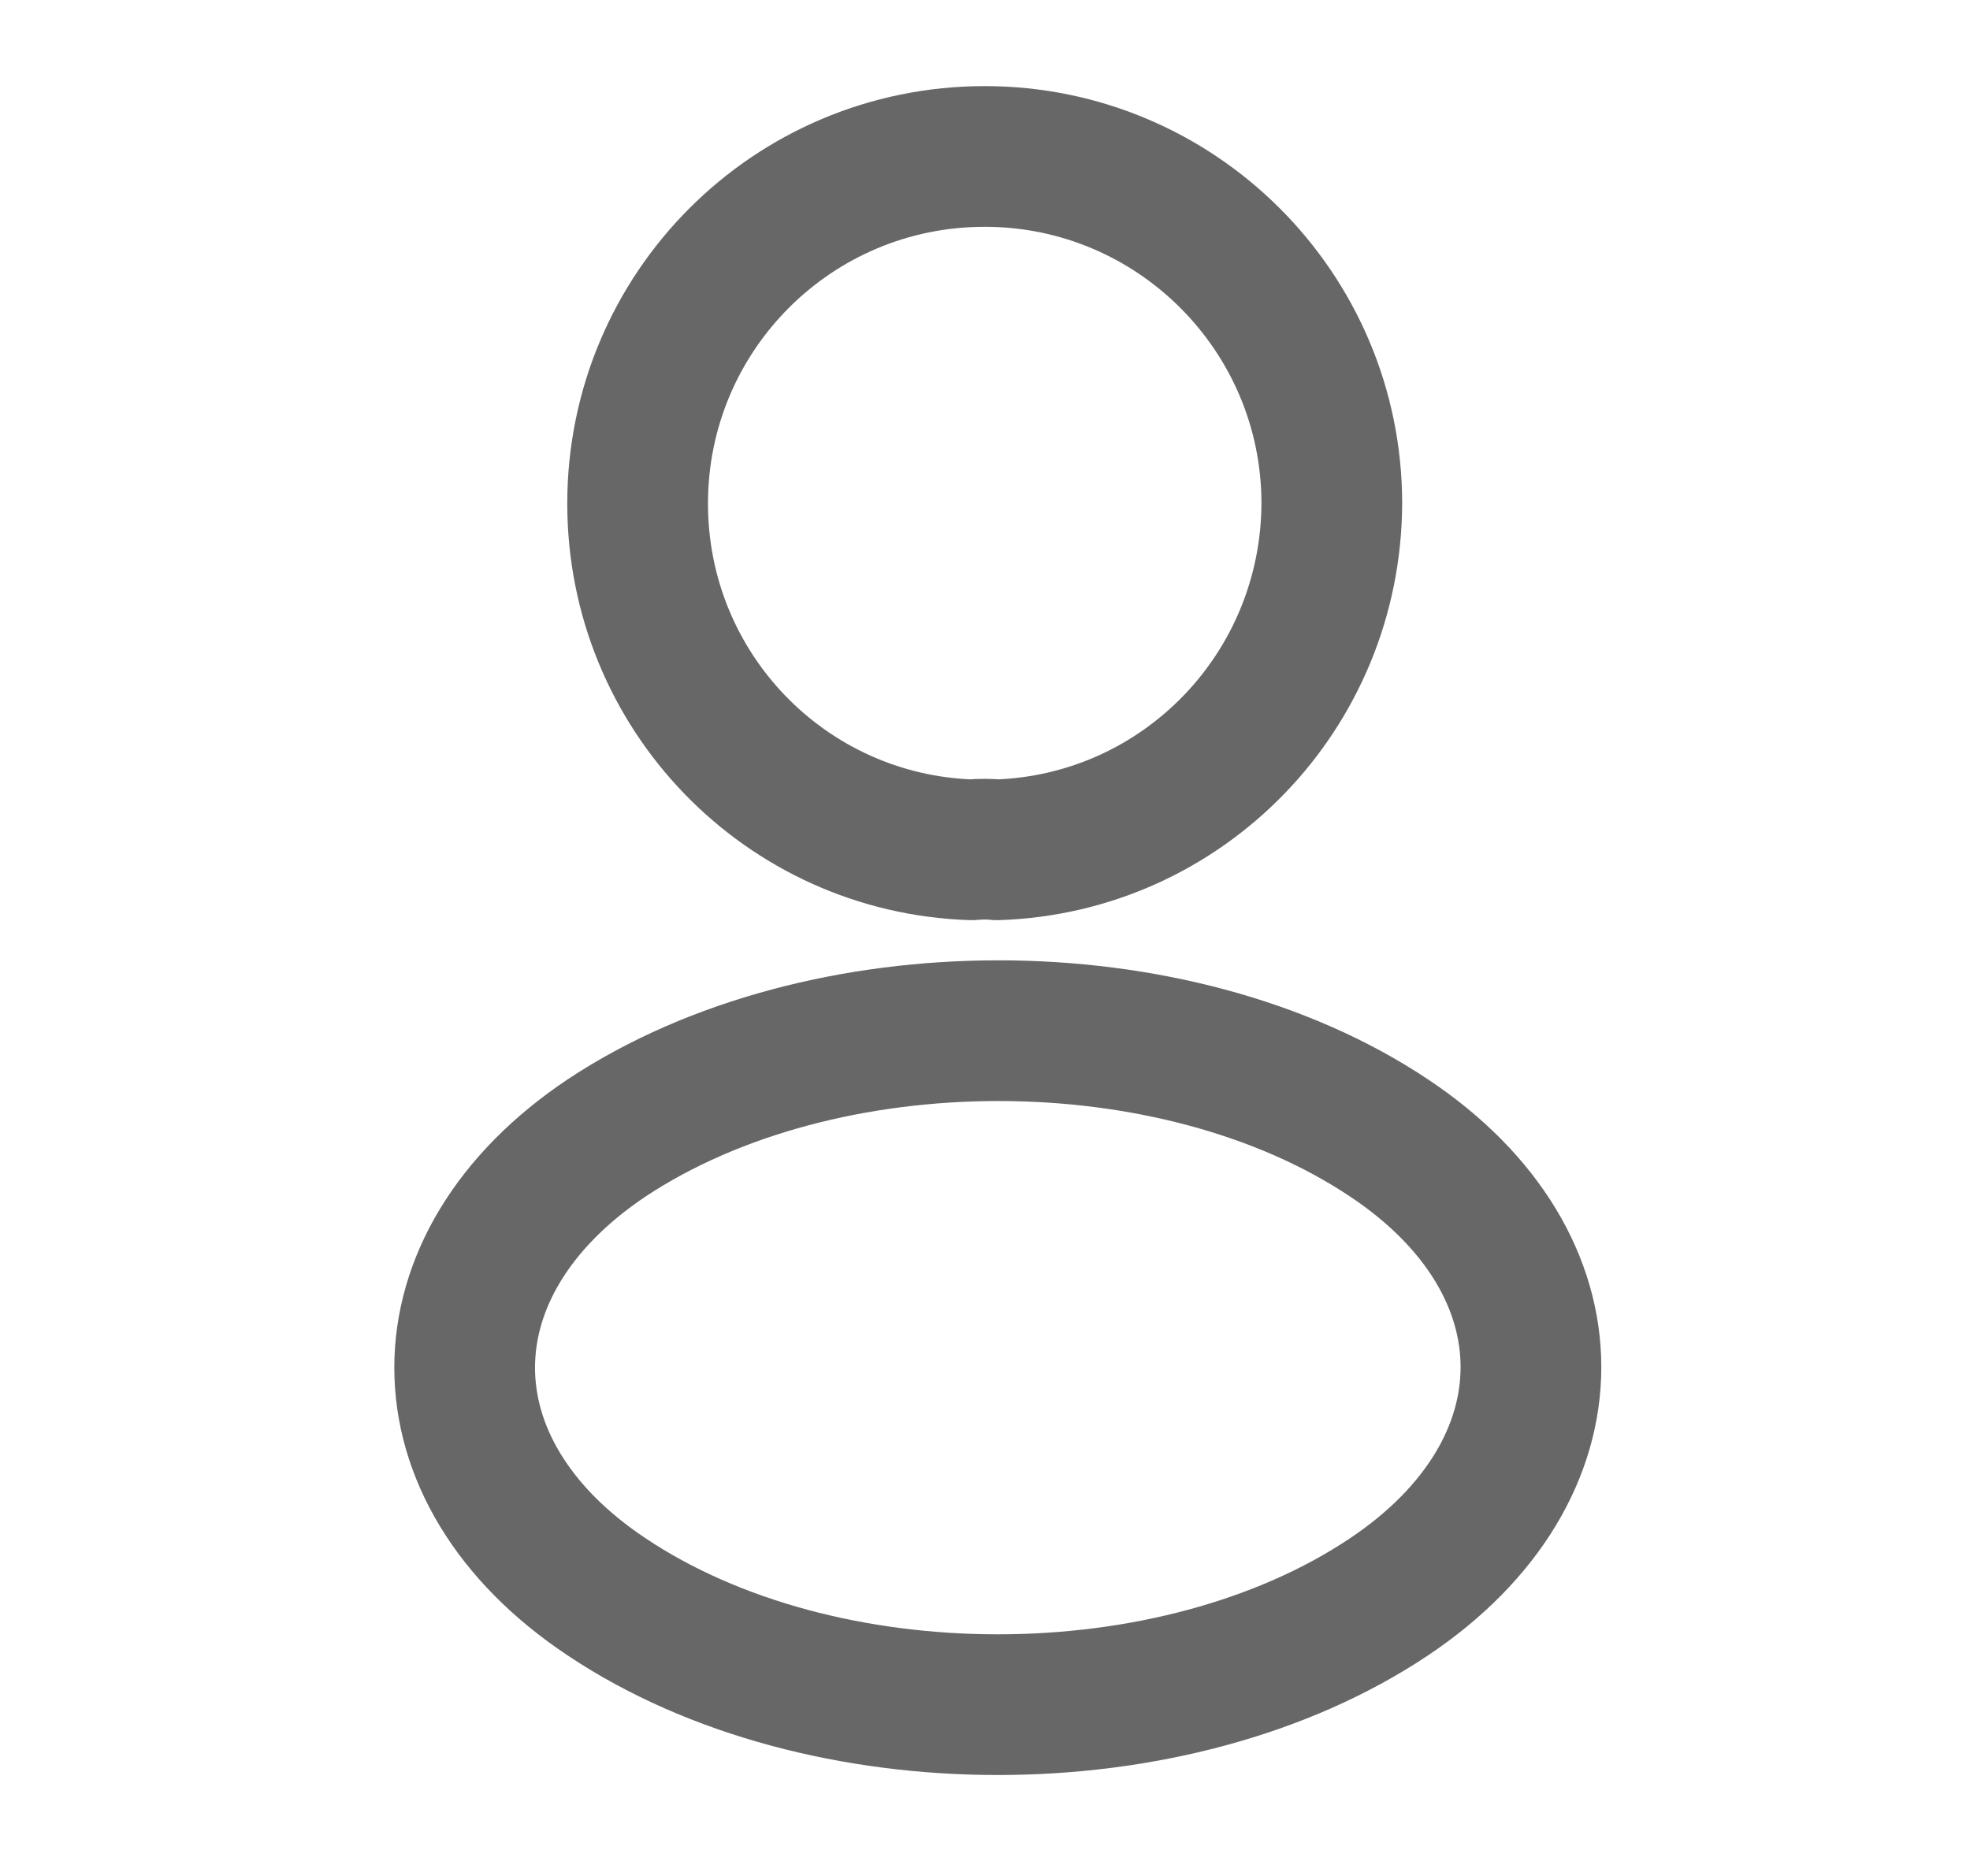
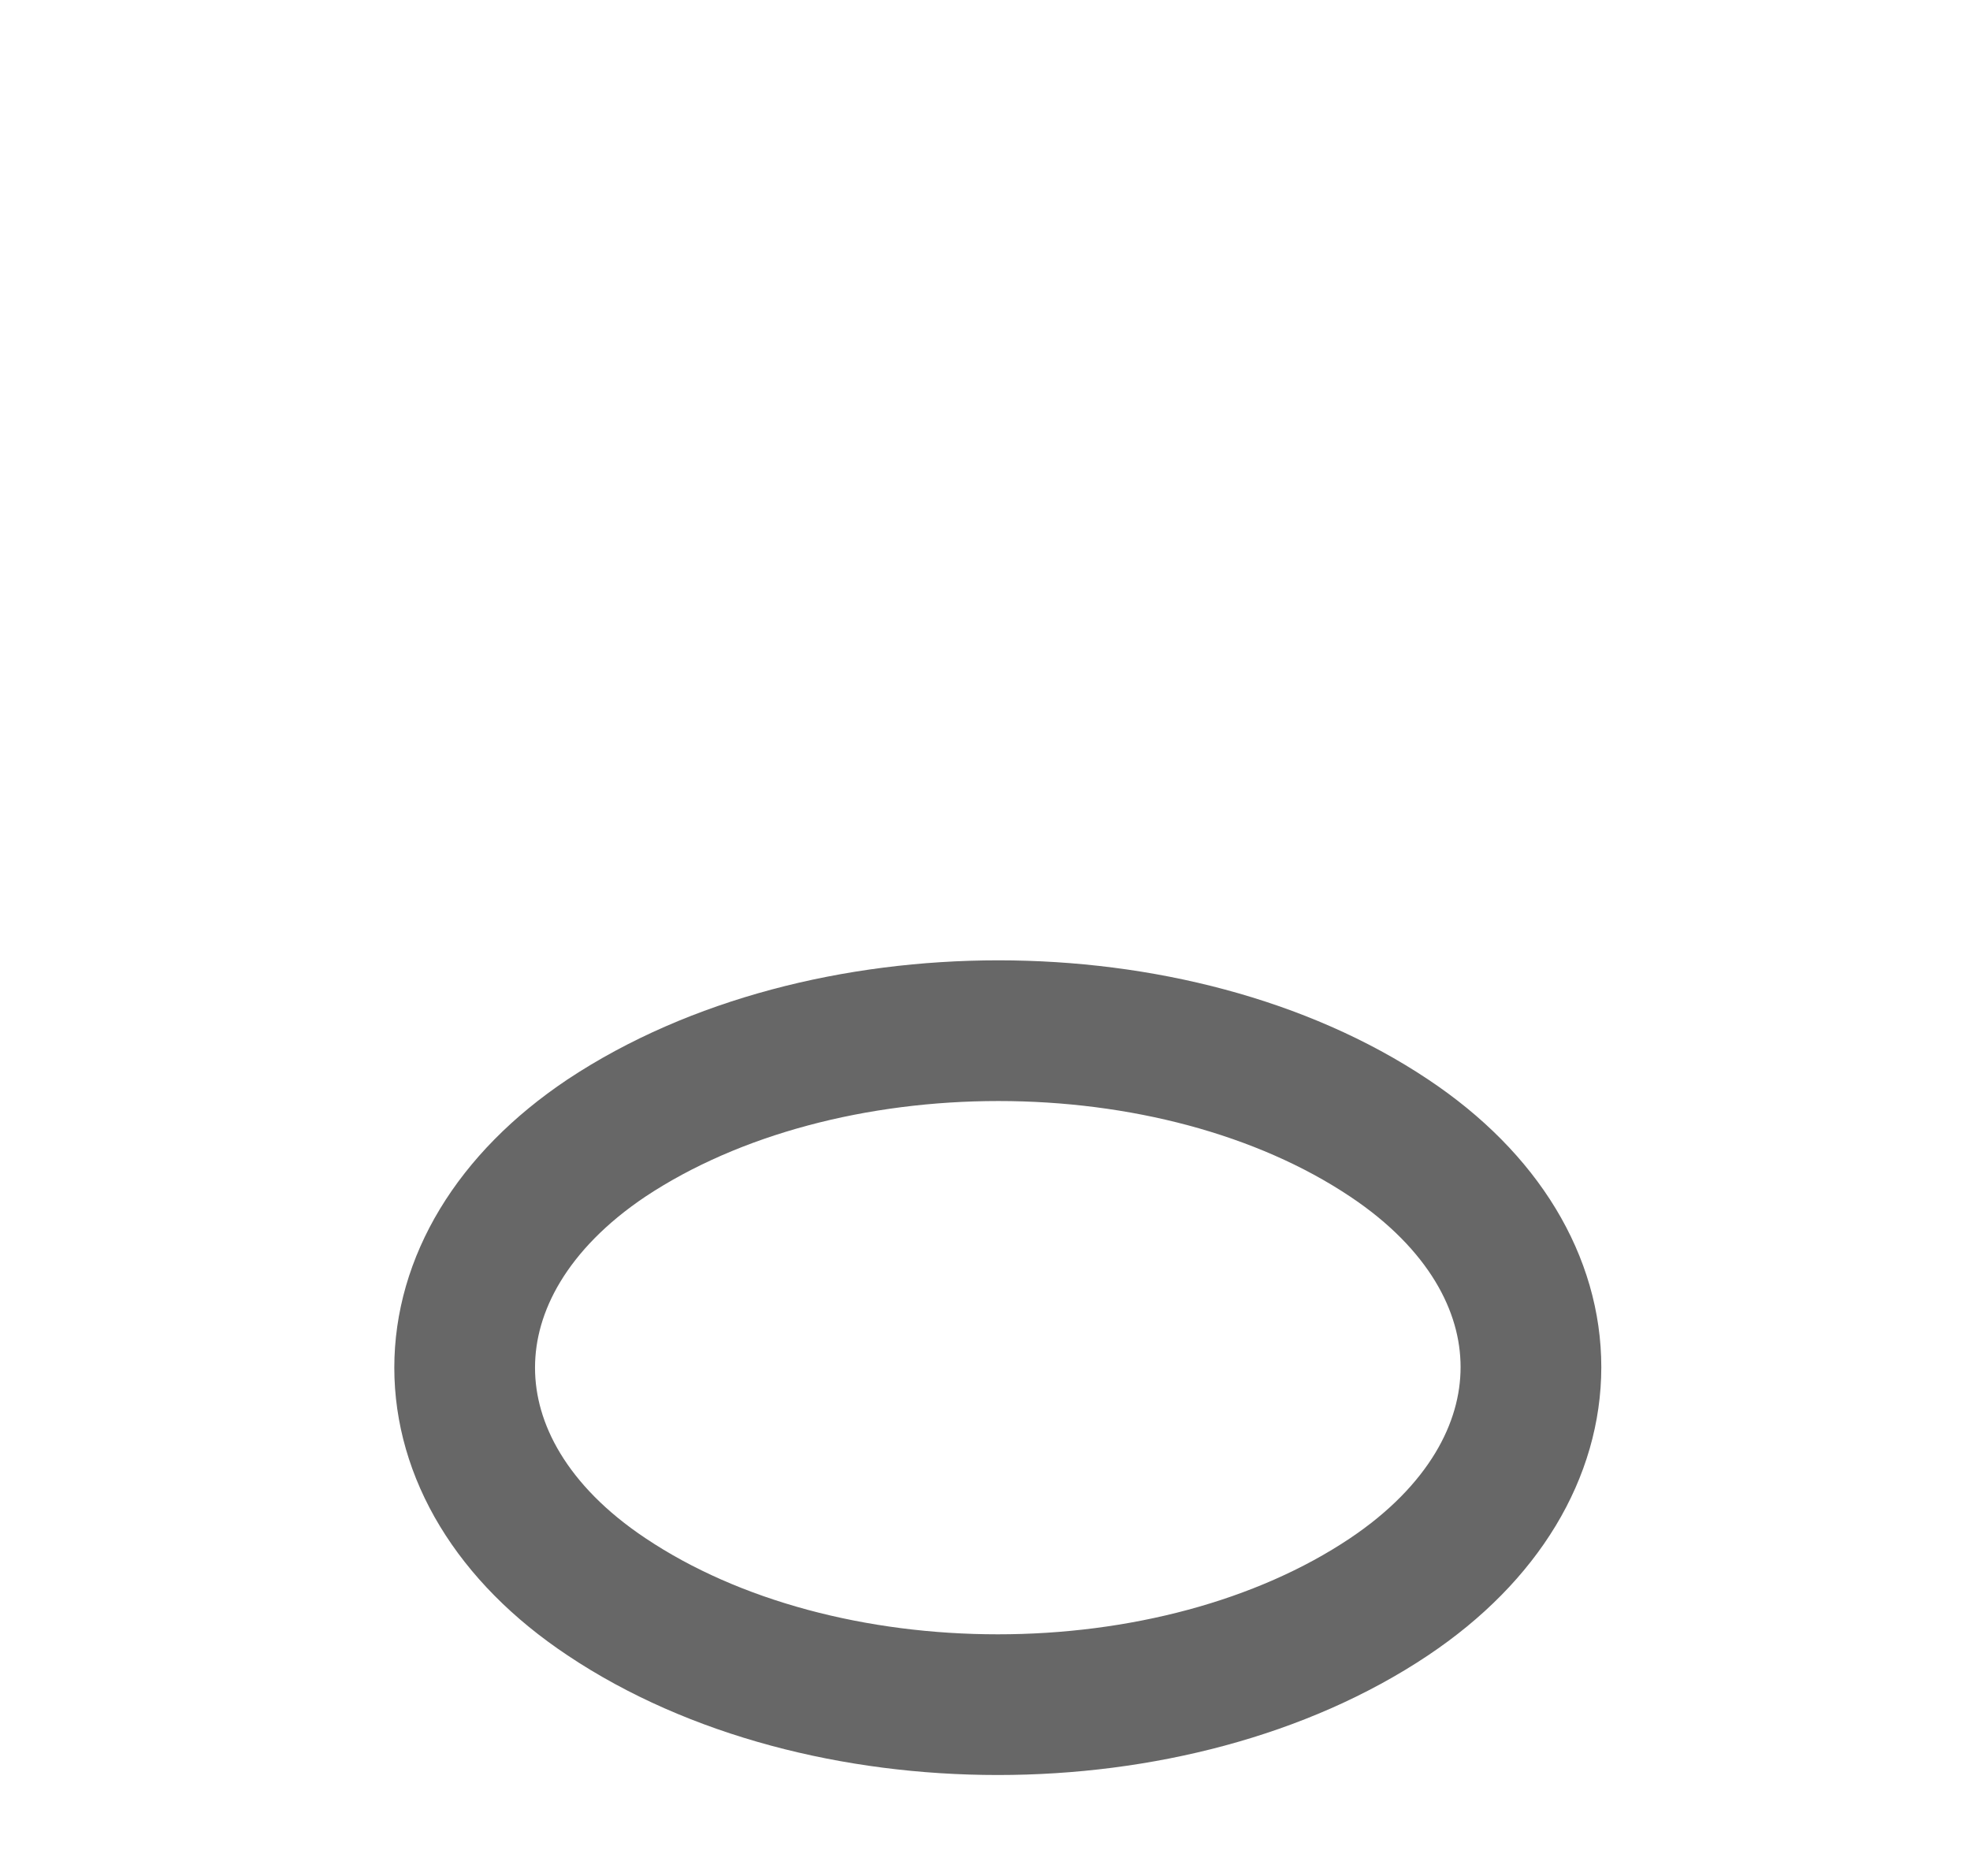
<svg xmlns="http://www.w3.org/2000/svg" width="21" height="20" viewBox="0 0 21 20" fill="none">
-   <path d="M10.63 9.06C10.547 9.051 10.447 9.051 10.355 9.06C8.372 8.993 6.797 7.368 6.797 5.368C6.797 3.326 8.447 1.668 10.497 1.668C12.539 1.668 14.197 3.326 14.197 5.368C14.188 7.368 12.614 8.993 10.63 9.06Z" stroke="#676767" stroke-width="1.5" stroke-linecap="round" stroke-linejoin="round" />
  <path d="M6.466 12.132C4.449 13.482 4.449 15.682 6.466 17.024C8.757 18.557 12.516 18.557 14.807 17.024C16.824 15.674 16.824 13.474 14.807 12.132C12.524 10.607 8.766 10.607 6.466 12.132Z" stroke="#676767" stroke-width="1.5" stroke-linecap="round" stroke-linejoin="round" />
</svg>